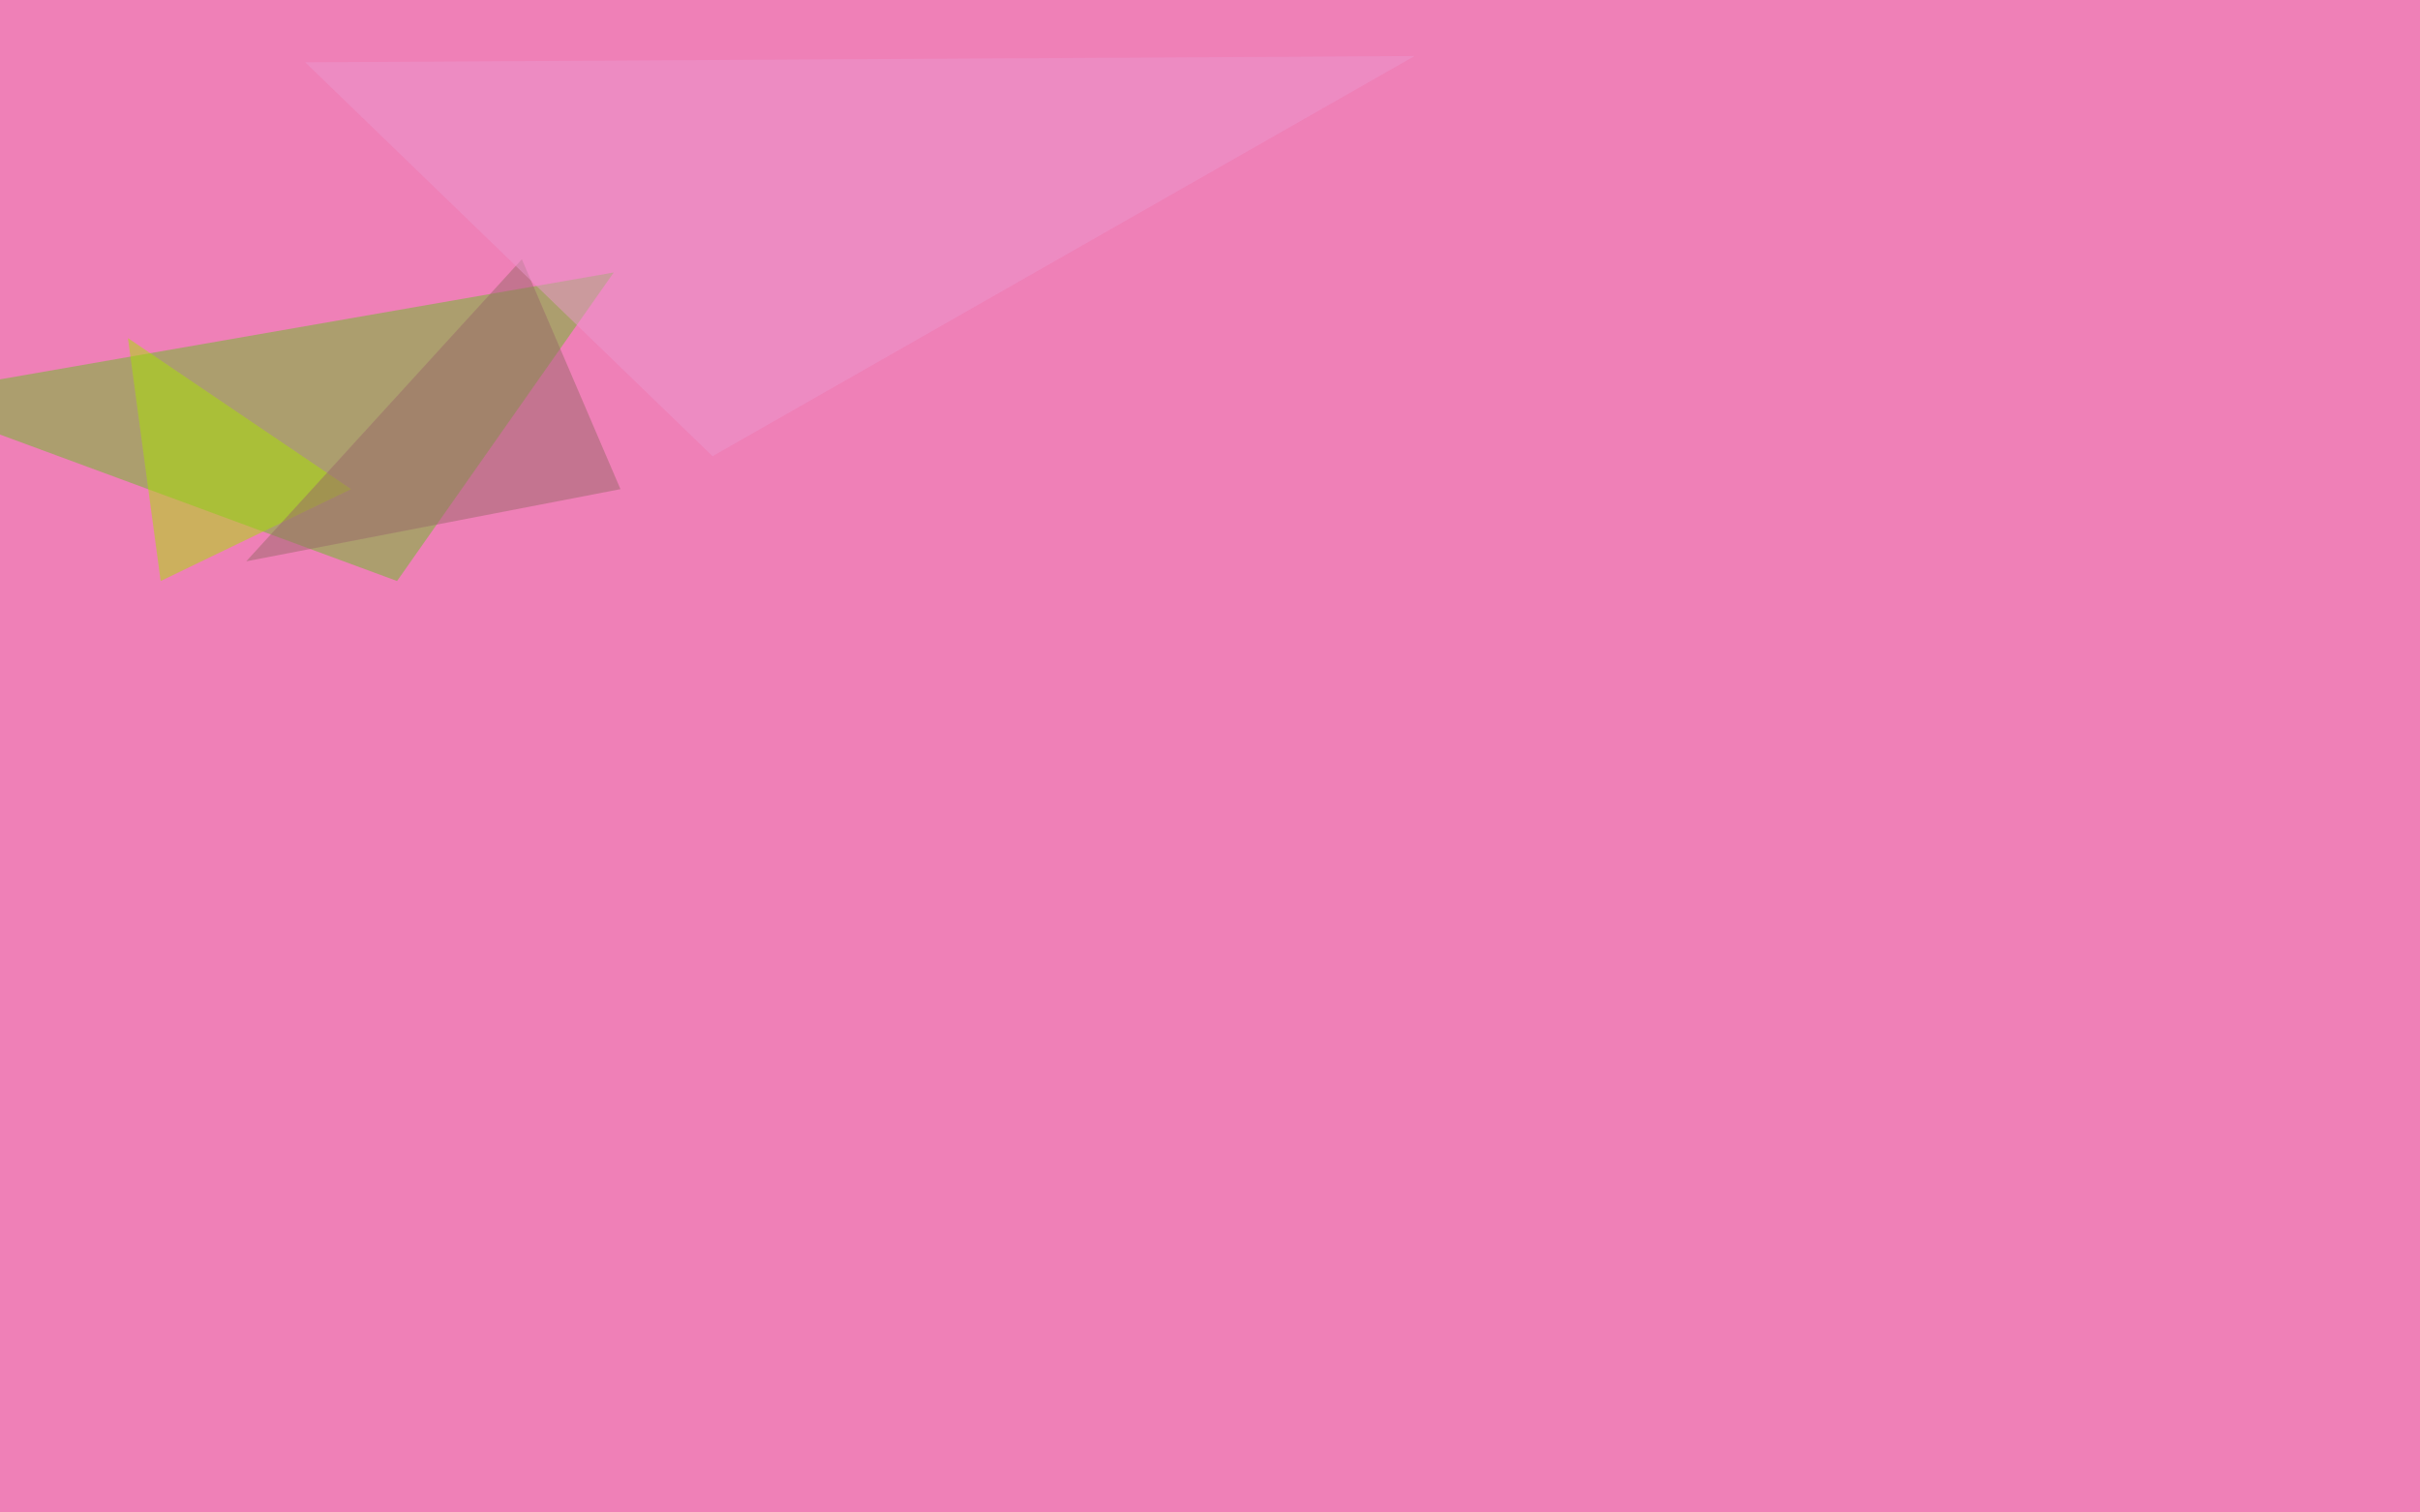
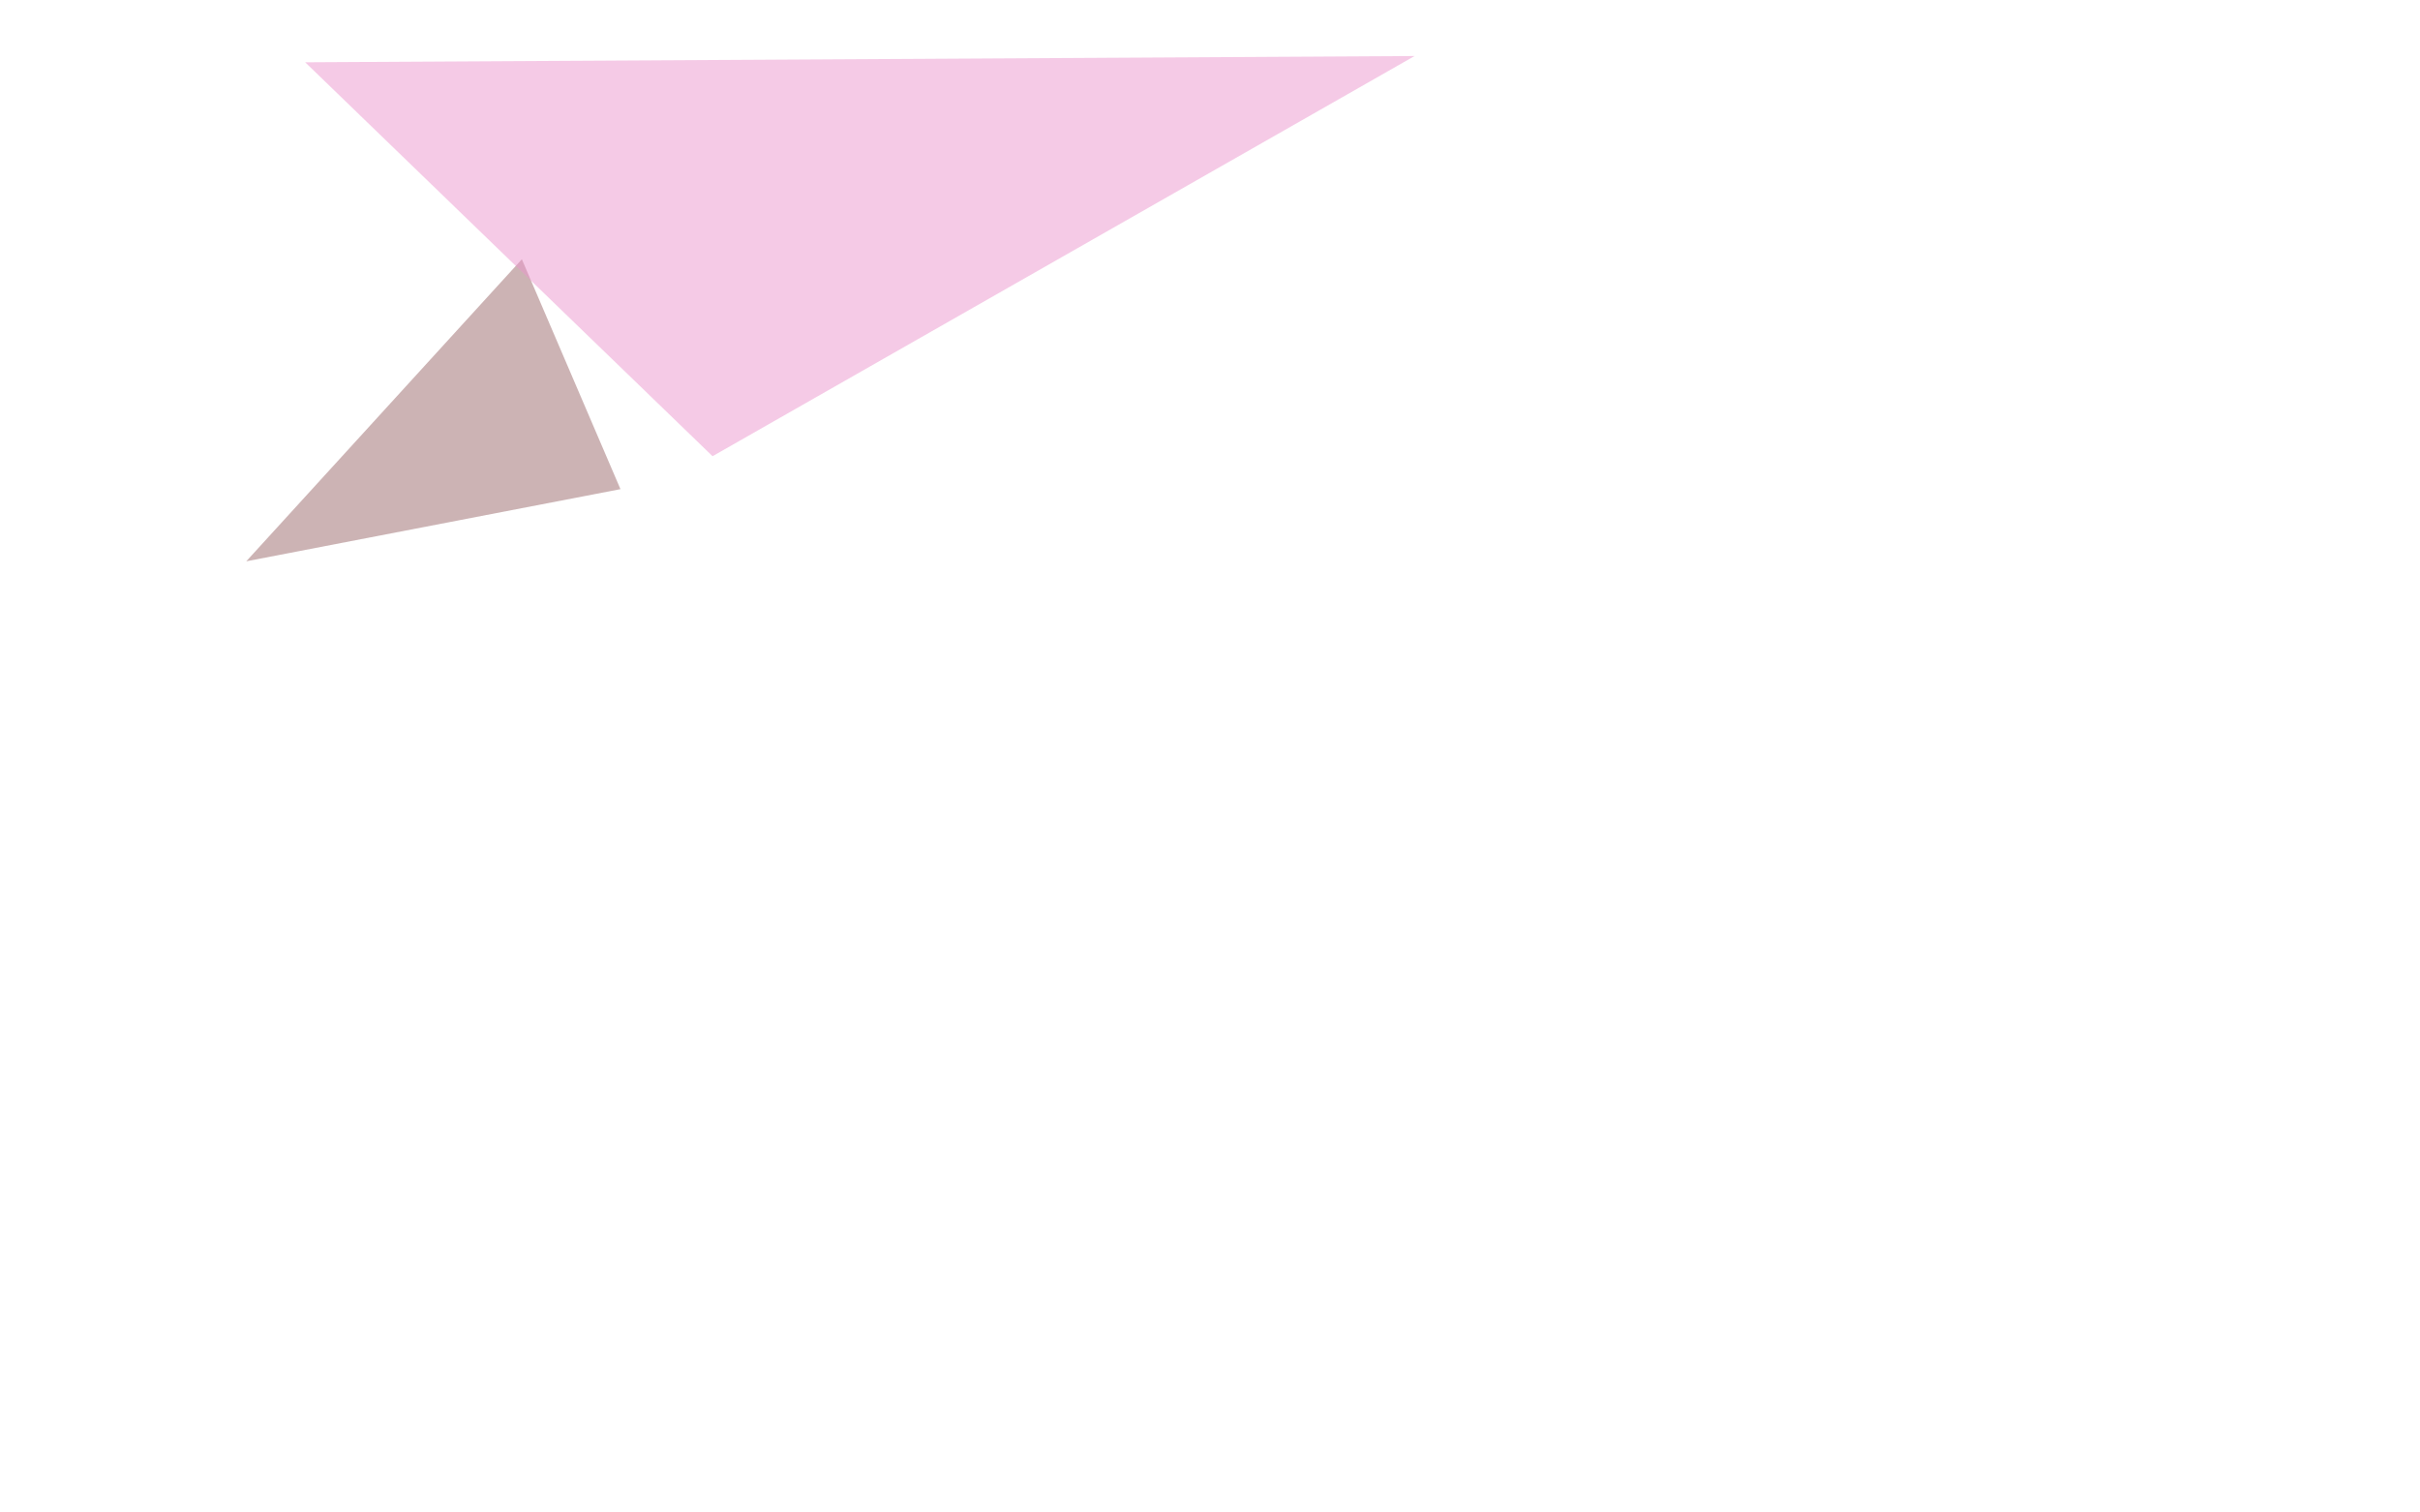
<svg xmlns="http://www.w3.org/2000/svg" width="1080" height="675">
  <filter id="a">
    <feGaussianBlur stdDeviation="55" />
  </filter>
-   <rect width="100%" height="100%" fill="#ef80b7" />
  <g filter="url(#a)">
    <g fill-opacity=".5">
-       <path fill="#6bbc26" d="M-45.4 177.2l319.3-55.6-96.7 137.7z" />
-       <path fill="#aae004" d="M156.7 218.3l-85 41-14.6-108.4z" />
      <path fill="#9a696a" d="M109.9 250.5l167-32.2-44-102.6z" />
      <path fill="#ed96cf" d="M136.2 27.8L318 203.6 631.3 25z" />
    </g>
  </g>
</svg>